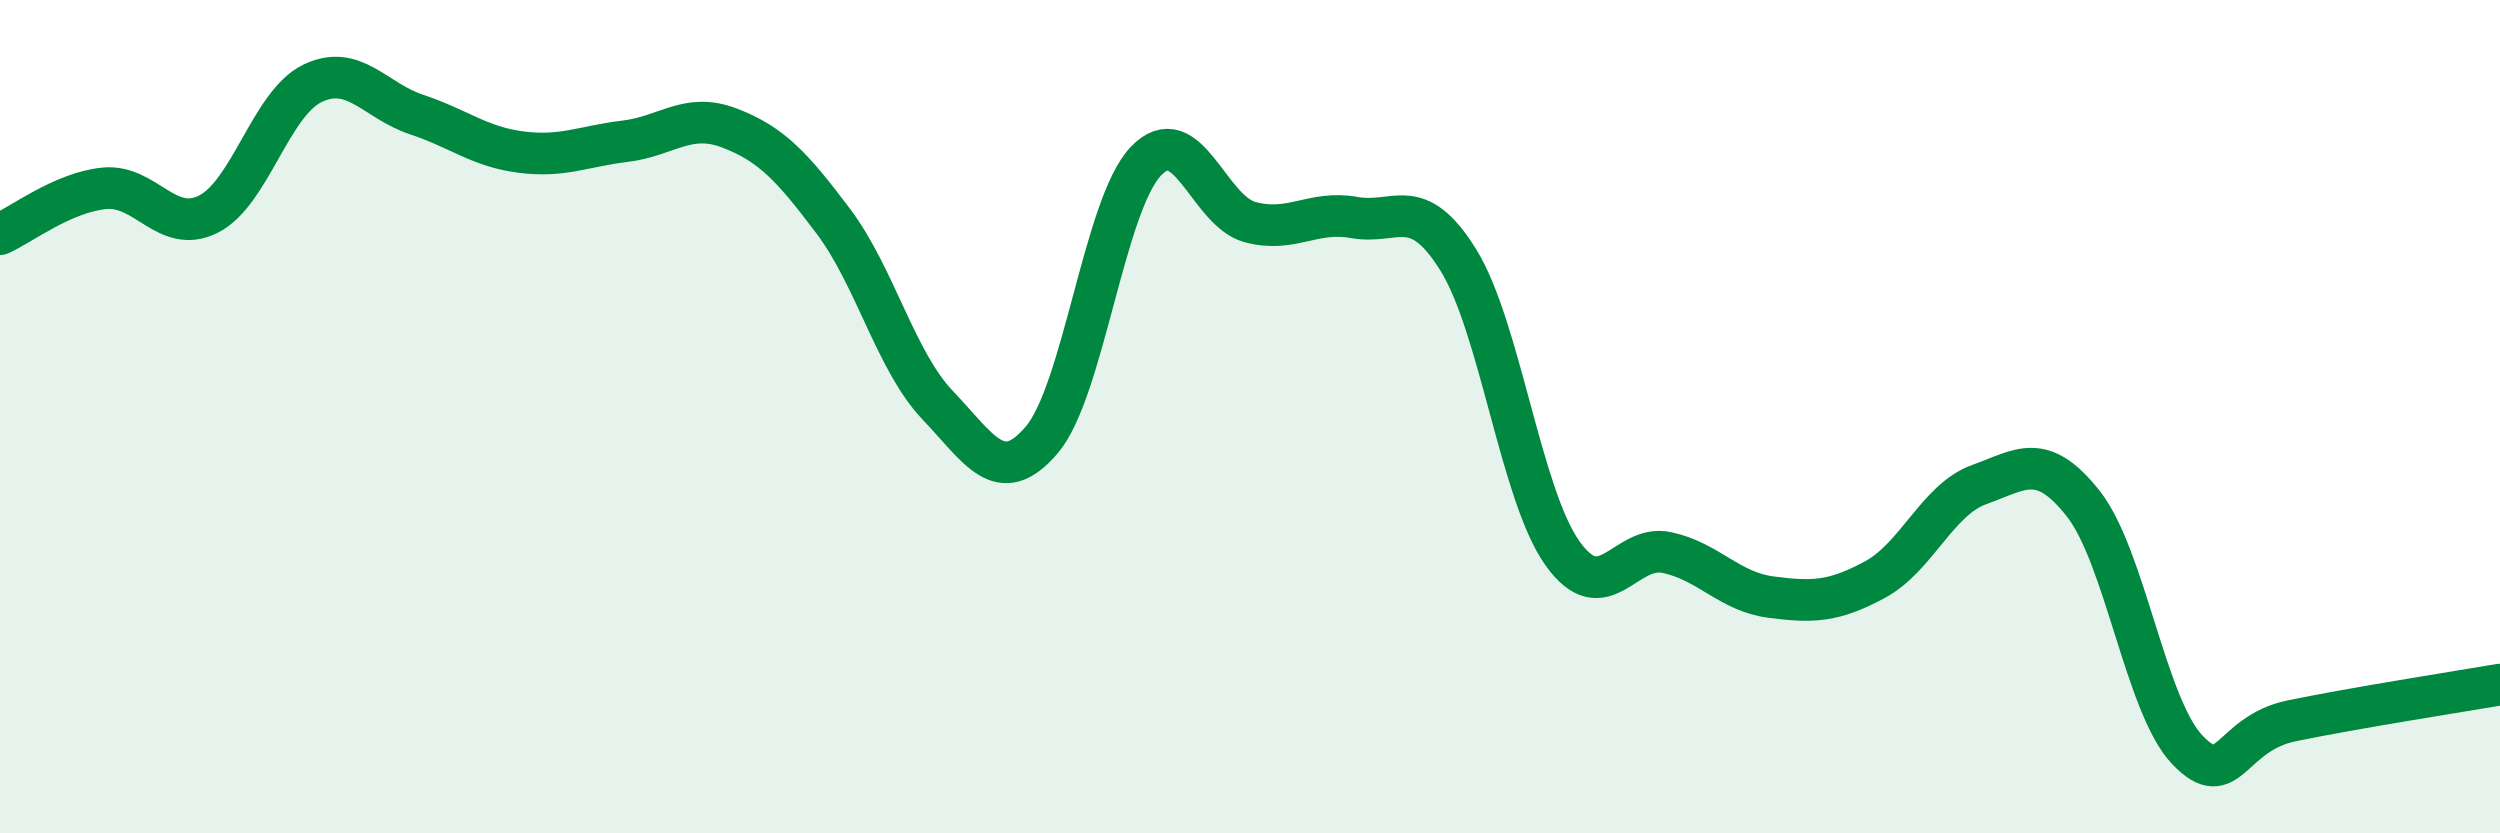
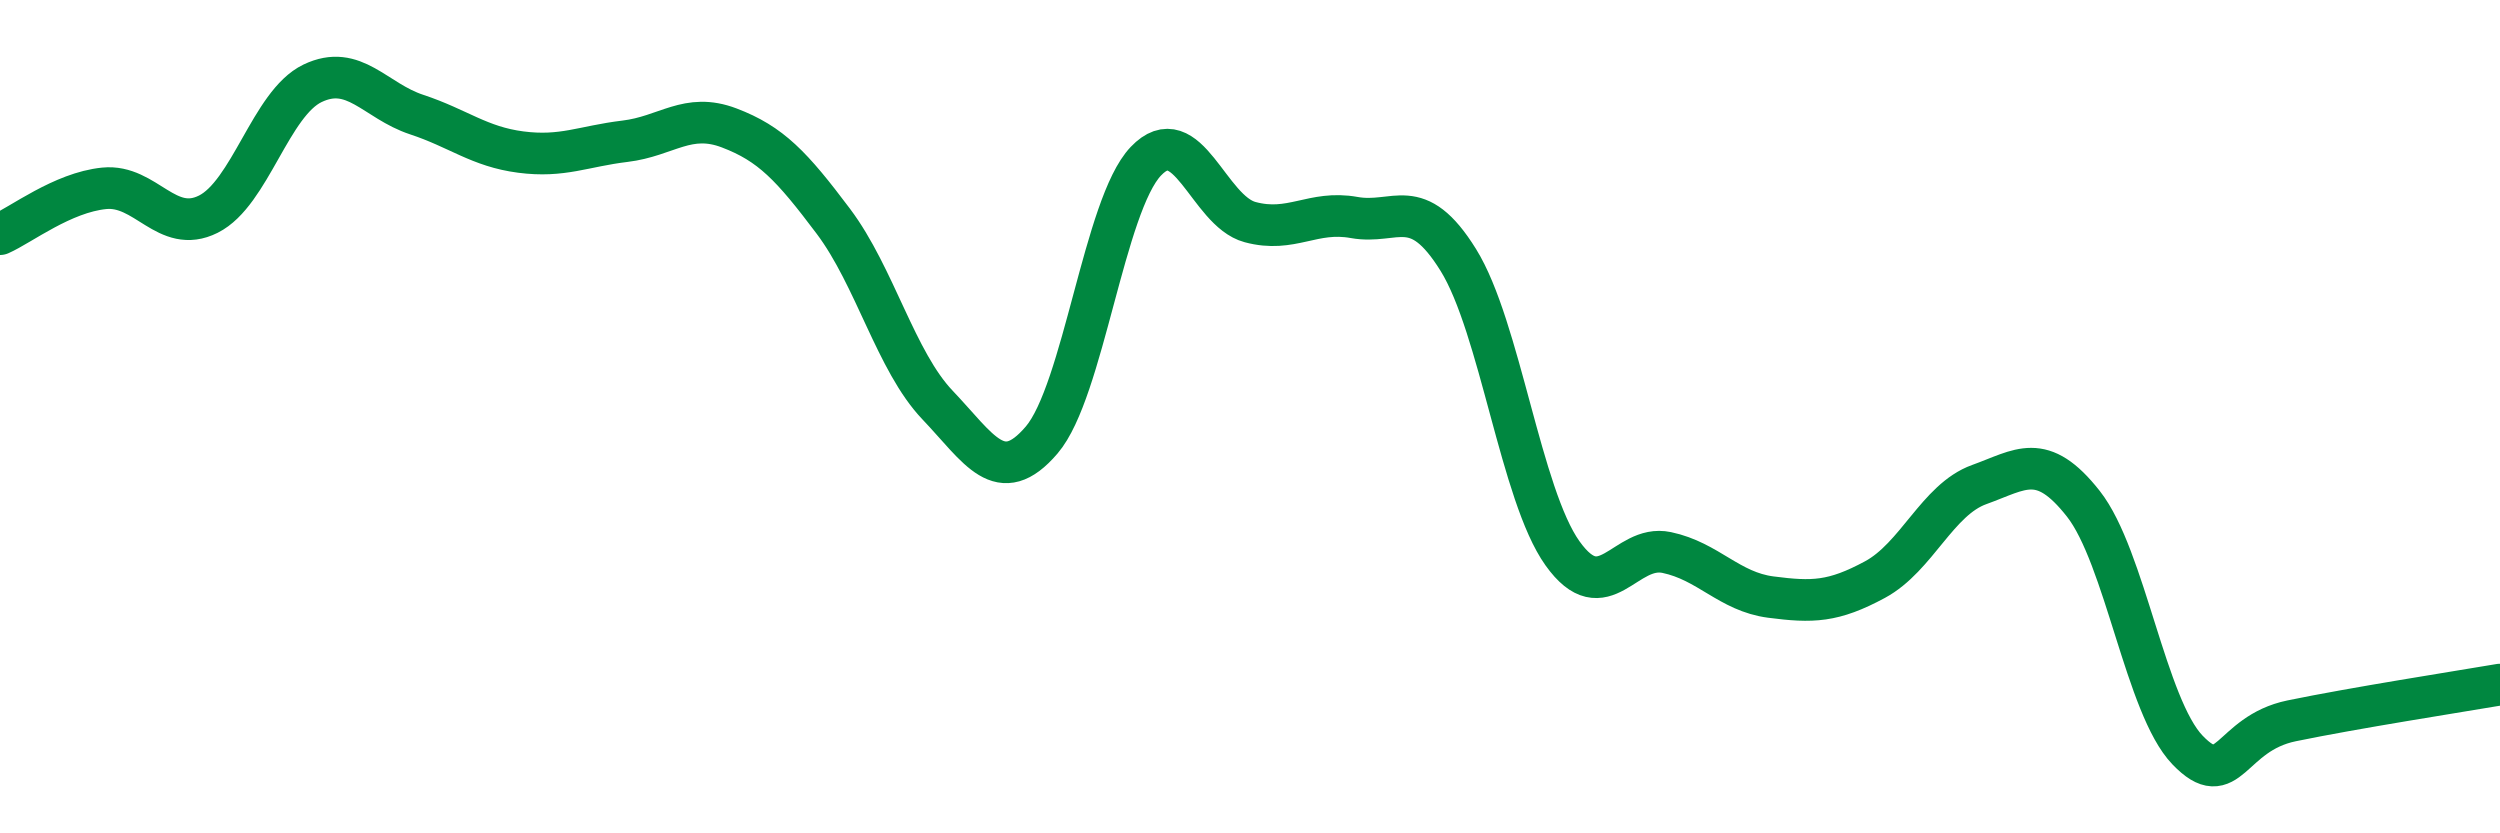
<svg xmlns="http://www.w3.org/2000/svg" width="60" height="20" viewBox="0 0 60 20">
-   <path d="M 0,5.62 C 0.5,5.4 1.5,4.62 2.5,4.52 C 3.5,4.42 4,5.64 5,5.14 C 6,4.64 6.5,2.48 7.5,2 C 8.5,1.52 9,2.42 10,2.75 C 11,3.08 11.5,3.52 12.5,3.65 C 13.5,3.78 14,3.51 15,3.39 C 16,3.27 16.5,2.69 17.5,3.07 C 18.5,3.45 19,3.98 20,5.31 C 21,6.64 21.5,8.67 22.5,9.72 C 23.5,10.77 24,11.73 25,10.56 C 26,9.39 26.5,4.92 27.5,3.87 C 28.5,2.82 29,5.06 30,5.33 C 31,5.6 31.5,5.04 32.5,5.22 C 33.5,5.4 34,4.63 35,6.24 C 36,7.85 36.5,11.88 37.5,13.28 C 38.5,14.68 39,13.05 40,13.26 C 41,13.47 41.5,14.2 42.5,14.33 C 43.5,14.46 44,14.45 45,13.91 C 46,13.37 46.5,11.99 47.5,11.63 C 48.5,11.27 49,10.82 50,12.09 C 51,13.36 51.5,16.96 52.5,18 C 53.5,19.04 53.5,17.61 55,17.3 C 56.5,16.99 59,16.6 60,16.43L60 20L0 20Z" fill="#008740" opacity="0.1" stroke-linecap="round" stroke-linejoin="round" />
  <path d="M 0,5.62 C 0.5,5.4 1.5,4.62 2.5,4.52 C 3.5,4.42 4,5.64 5,5.14 C 6,4.64 6.5,2.48 7.5,2 C 8.5,1.52 9,2.42 10,2.75 C 11,3.08 11.5,3.52 12.5,3.65 C 13.5,3.78 14,3.51 15,3.39 C 16,3.27 16.5,2.69 17.5,3.07 C 18.5,3.45 19,3.98 20,5.31 C 21,6.64 21.5,8.67 22.5,9.72 C 23.5,10.77 24,11.73 25,10.56 C 26,9.39 26.5,4.92 27.5,3.87 C 28.5,2.82 29,5.06 30,5.33 C 31,5.6 31.5,5.04 32.5,5.22 C 33.5,5.4 34,4.63 35,6.24 C 36,7.85 36.5,11.88 37.5,13.28 C 38.5,14.68 39,13.05 40,13.26 C 41,13.47 41.5,14.2 42.5,14.33 C 43.5,14.46 44,14.45 45,13.91 C 46,13.37 46.5,11.99 47.5,11.63 C 48.5,11.27 49,10.82 50,12.09 C 51,13.36 51.5,16.96 52.5,18 C 53.5,19.04 53.5,17.61 55,17.3 C 56.5,16.99 59,16.6 60,16.43" stroke="#008740" stroke-width="1" fill="none" stroke-linecap="round" stroke-linejoin="round" />
</svg>